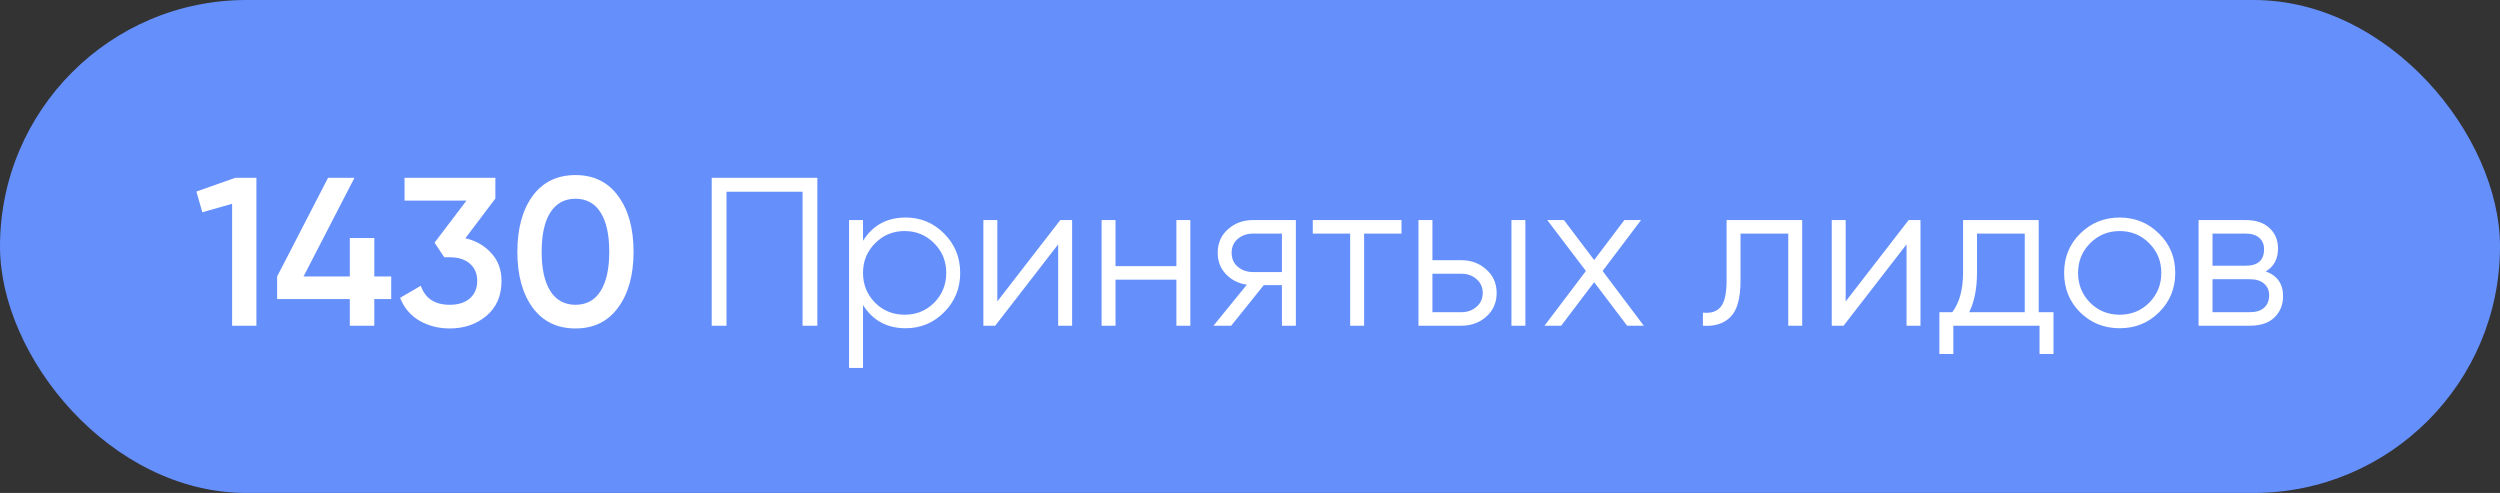
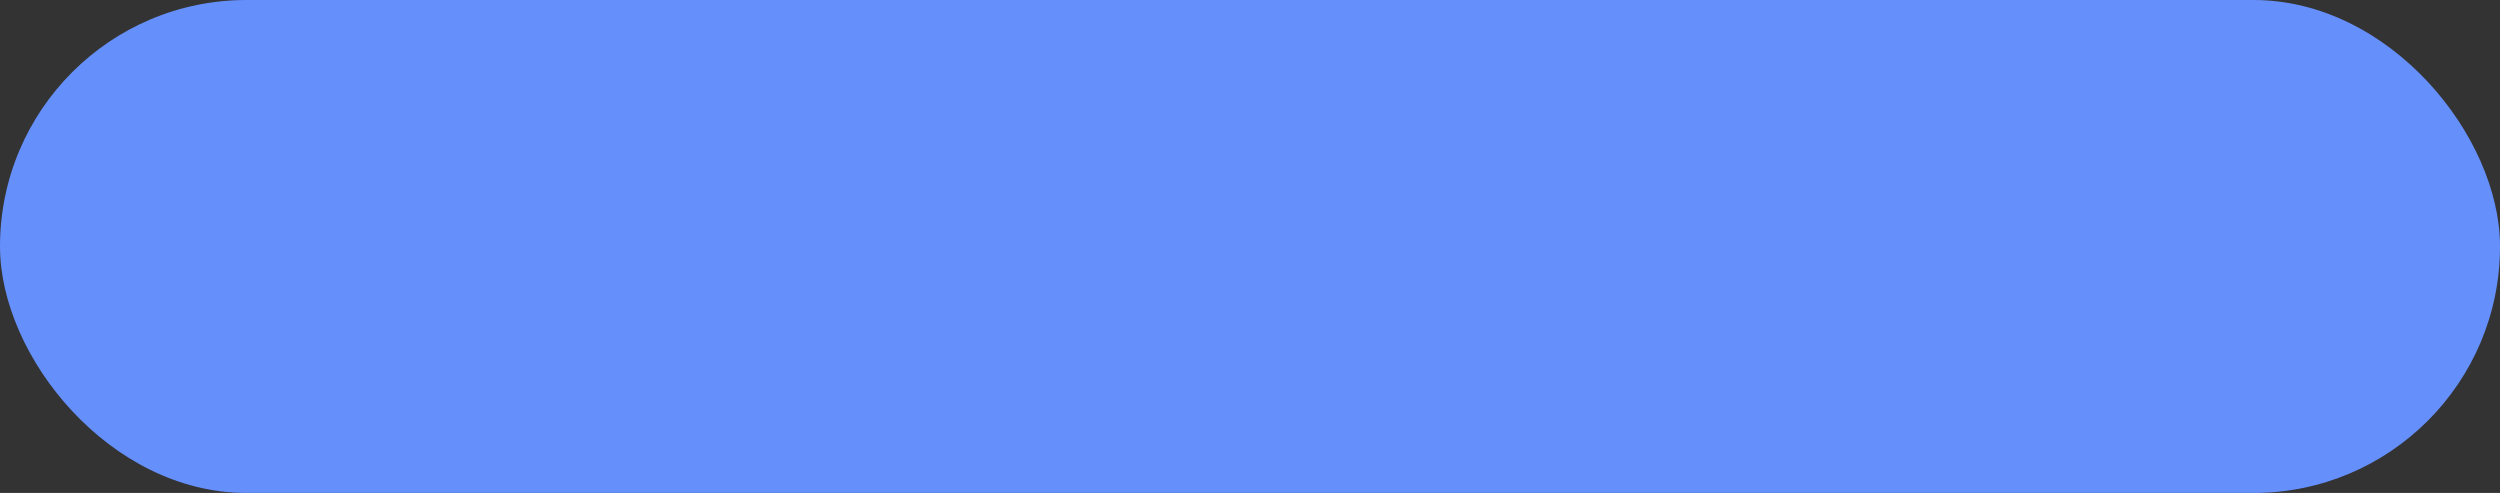
<svg xmlns="http://www.w3.org/2000/svg" width="142" height="28" viewBox="0 0 142 28" fill="none">
  <rect x="0" y="0" width="142" height="28" fill="#333333" stroke="none" />
  <rect width="142" height="28" rx="14" fill="#658FFB" />
-   <path d="M13.364 10.1H14.564V18.5H13.184V11.576L11.492 12.056L11.156 10.88L13.364 10.1ZM22.221 15.704V16.988H21.261V18.5H19.869V16.988H15.741V15.704L18.633 10.1H20.133L17.241 15.704H19.869V13.52H21.261V15.704H22.221ZM26.434 13.532C27.042 13.676 27.534 13.96 27.91 14.384C28.294 14.8 28.486 15.324 28.486 15.956C28.486 16.796 28.202 17.456 27.634 17.936C27.066 18.416 26.37 18.656 25.546 18.656C24.906 18.656 24.33 18.508 23.818 18.212C23.314 17.916 22.95 17.484 22.726 16.916L23.902 16.232C24.15 16.952 24.698 17.312 25.546 17.312C26.026 17.312 26.406 17.192 26.686 16.952C26.966 16.704 27.106 16.372 27.106 15.956C27.106 15.54 26.966 15.212 26.686 14.972C26.406 14.732 26.026 14.612 25.546 14.612H25.234L24.682 13.784L26.494 11.396H22.978V10.1H28.138V11.276L26.434 13.532ZM35.11 17.468C34.534 18.26 33.726 18.656 32.686 18.656C31.646 18.656 30.834 18.26 30.25 17.468C29.674 16.676 29.386 15.62 29.386 14.3C29.386 12.98 29.674 11.924 30.25 11.132C30.834 10.34 31.646 9.944 32.686 9.944C33.726 9.944 34.534 10.34 35.11 11.132C35.694 11.924 35.986 12.98 35.986 14.3C35.986 15.62 35.694 16.676 35.11 17.468ZM32.686 17.312C33.31 17.312 33.786 17.052 34.114 16.532C34.442 16.012 34.606 15.268 34.606 14.3C34.606 13.332 34.442 12.588 34.114 12.068C33.786 11.548 33.31 11.288 32.686 11.288C32.07 11.288 31.594 11.548 31.258 12.068C30.93 12.588 30.766 13.332 30.766 14.3C30.766 15.268 30.93 16.012 31.258 16.532C31.594 17.052 32.07 17.312 32.686 17.312ZM46.425 10.1V18.5H45.585V10.892H41.265V18.5H40.425V10.1H46.425ZM51.443 12.356C52.299 12.356 53.027 12.66 53.627 13.268C54.235 13.876 54.539 14.62 54.539 15.5C54.539 16.38 54.235 17.124 53.627 17.732C53.027 18.34 52.299 18.644 51.443 18.644C50.379 18.644 49.571 18.204 49.019 17.324V20.9H48.227V12.5H49.019V13.676C49.571 12.796 50.379 12.356 51.443 12.356ZM49.703 17.192C50.159 17.648 50.719 17.876 51.383 17.876C52.047 17.876 52.607 17.648 53.063 17.192C53.519 16.728 53.747 16.164 53.747 15.5C53.747 14.836 53.519 14.276 53.063 13.82C52.607 13.356 52.047 13.124 51.383 13.124C50.719 13.124 50.159 13.356 49.703 13.82C49.247 14.276 49.019 14.836 49.019 15.5C49.019 16.164 49.247 16.728 49.703 17.192ZM60.224 12.5H60.896V18.5H60.104V13.88L56.528 18.5H55.856V12.5H56.648V17.12L60.224 12.5ZM66.819 12.5H67.611V18.5H66.819V15.884H63.362V18.5H62.571V12.5H63.362V15.116H66.819V12.5ZM73.605 12.5V18.5H72.813V16.196H71.781L69.933 18.5H68.925L70.821 16.172C70.341 16.1 69.945 15.9 69.633 15.572C69.321 15.244 69.165 14.84 69.165 14.36C69.165 13.816 69.357 13.372 69.741 13.028C70.133 12.676 70.609 12.5 71.169 12.5H73.605ZM71.169 15.452H72.813V13.268H71.169C70.833 13.268 70.545 13.368 70.305 13.568C70.073 13.768 69.957 14.032 69.957 14.36C69.957 14.688 70.073 14.952 70.305 15.152C70.545 15.352 70.833 15.452 71.169 15.452ZM79.605 12.5V13.268H77.481V18.5H76.689V13.268H74.565V12.5H79.605ZM83.007 14.78C83.567 14.78 84.038 14.956 84.422 15.308C84.814 15.652 85.01 16.096 85.01 16.64C85.01 17.184 84.814 17.632 84.422 17.984C84.038 18.328 83.567 18.5 83.007 18.5H80.57V12.5H81.362V14.78H83.007ZM85.85 12.5H86.642V18.5H85.85V12.5ZM83.007 17.732C83.343 17.732 83.626 17.632 83.859 17.432C84.099 17.232 84.219 16.968 84.219 16.64C84.219 16.312 84.099 16.048 83.859 15.848C83.626 15.648 83.343 15.548 83.007 15.548H81.362V17.732H83.007ZM93.368 18.5H92.42L90.548 16.028L88.676 18.5H87.728L90.08 15.392L87.884 12.5H88.832L90.548 14.768L92.264 12.5H93.212L91.028 15.392L93.368 18.5ZM102.365 12.5V18.5H101.573V13.268H98.862V15.944C98.862 16.944 98.669 17.632 98.285 18.008C97.909 18.384 97.389 18.548 96.725 18.5V17.756C97.181 17.804 97.517 17.696 97.734 17.432C97.957 17.168 98.07 16.672 98.07 15.944V12.5H102.365ZM108.411 12.5H109.083V18.5H108.291V13.88L104.715 18.5H104.043V12.5H104.835V17.12L108.411 12.5ZM115.798 17.732H116.638V20.108H115.846V18.5H110.95V20.108H110.158V17.732H110.89C111.298 17.196 111.502 16.44 111.502 15.464V12.5H115.798V17.732ZM111.85 17.732H115.006V13.268H112.294V15.464C112.294 16.384 112.146 17.14 111.85 17.732ZM122.63 17.744C122.022 18.344 121.278 18.644 120.398 18.644C119.518 18.644 118.77 18.344 118.154 17.744C117.546 17.136 117.242 16.388 117.242 15.5C117.242 14.612 117.546 13.868 118.154 13.268C118.77 12.66 119.518 12.356 120.398 12.356C121.278 12.356 122.022 12.66 122.63 13.268C123.246 13.868 123.554 14.612 123.554 15.5C123.554 16.388 123.246 17.136 122.63 17.744ZM118.718 17.192C119.174 17.648 119.734 17.876 120.398 17.876C121.062 17.876 121.622 17.648 122.078 17.192C122.534 16.728 122.762 16.164 122.762 15.5C122.762 14.836 122.534 14.276 122.078 13.82C121.622 13.356 121.062 13.124 120.398 13.124C119.734 13.124 119.174 13.356 118.718 13.82C118.262 14.276 118.034 14.836 118.034 15.5C118.034 16.164 118.262 16.728 118.718 17.192ZM128.695 15.416C129.351 15.656 129.679 16.124 129.679 16.82C129.679 17.308 129.515 17.712 129.187 18.032C128.867 18.344 128.403 18.5 127.795 18.5H124.879V12.5H127.555C128.139 12.5 128.591 12.652 128.911 12.956C129.231 13.252 129.391 13.636 129.391 14.108C129.391 14.708 129.159 15.144 128.695 15.416ZM127.555 13.268H125.671V15.092H127.555C128.251 15.092 128.599 14.78 128.599 14.156C128.599 13.876 128.507 13.66 128.323 13.508C128.147 13.348 127.891 13.268 127.555 13.268ZM127.795 17.732C128.147 17.732 128.415 17.648 128.599 17.48C128.791 17.312 128.887 17.076 128.887 16.772C128.887 16.492 128.791 16.272 128.599 16.112C128.415 15.944 128.147 15.86 127.795 15.86H125.671V17.732H127.795Z" fill="white" />
</svg>